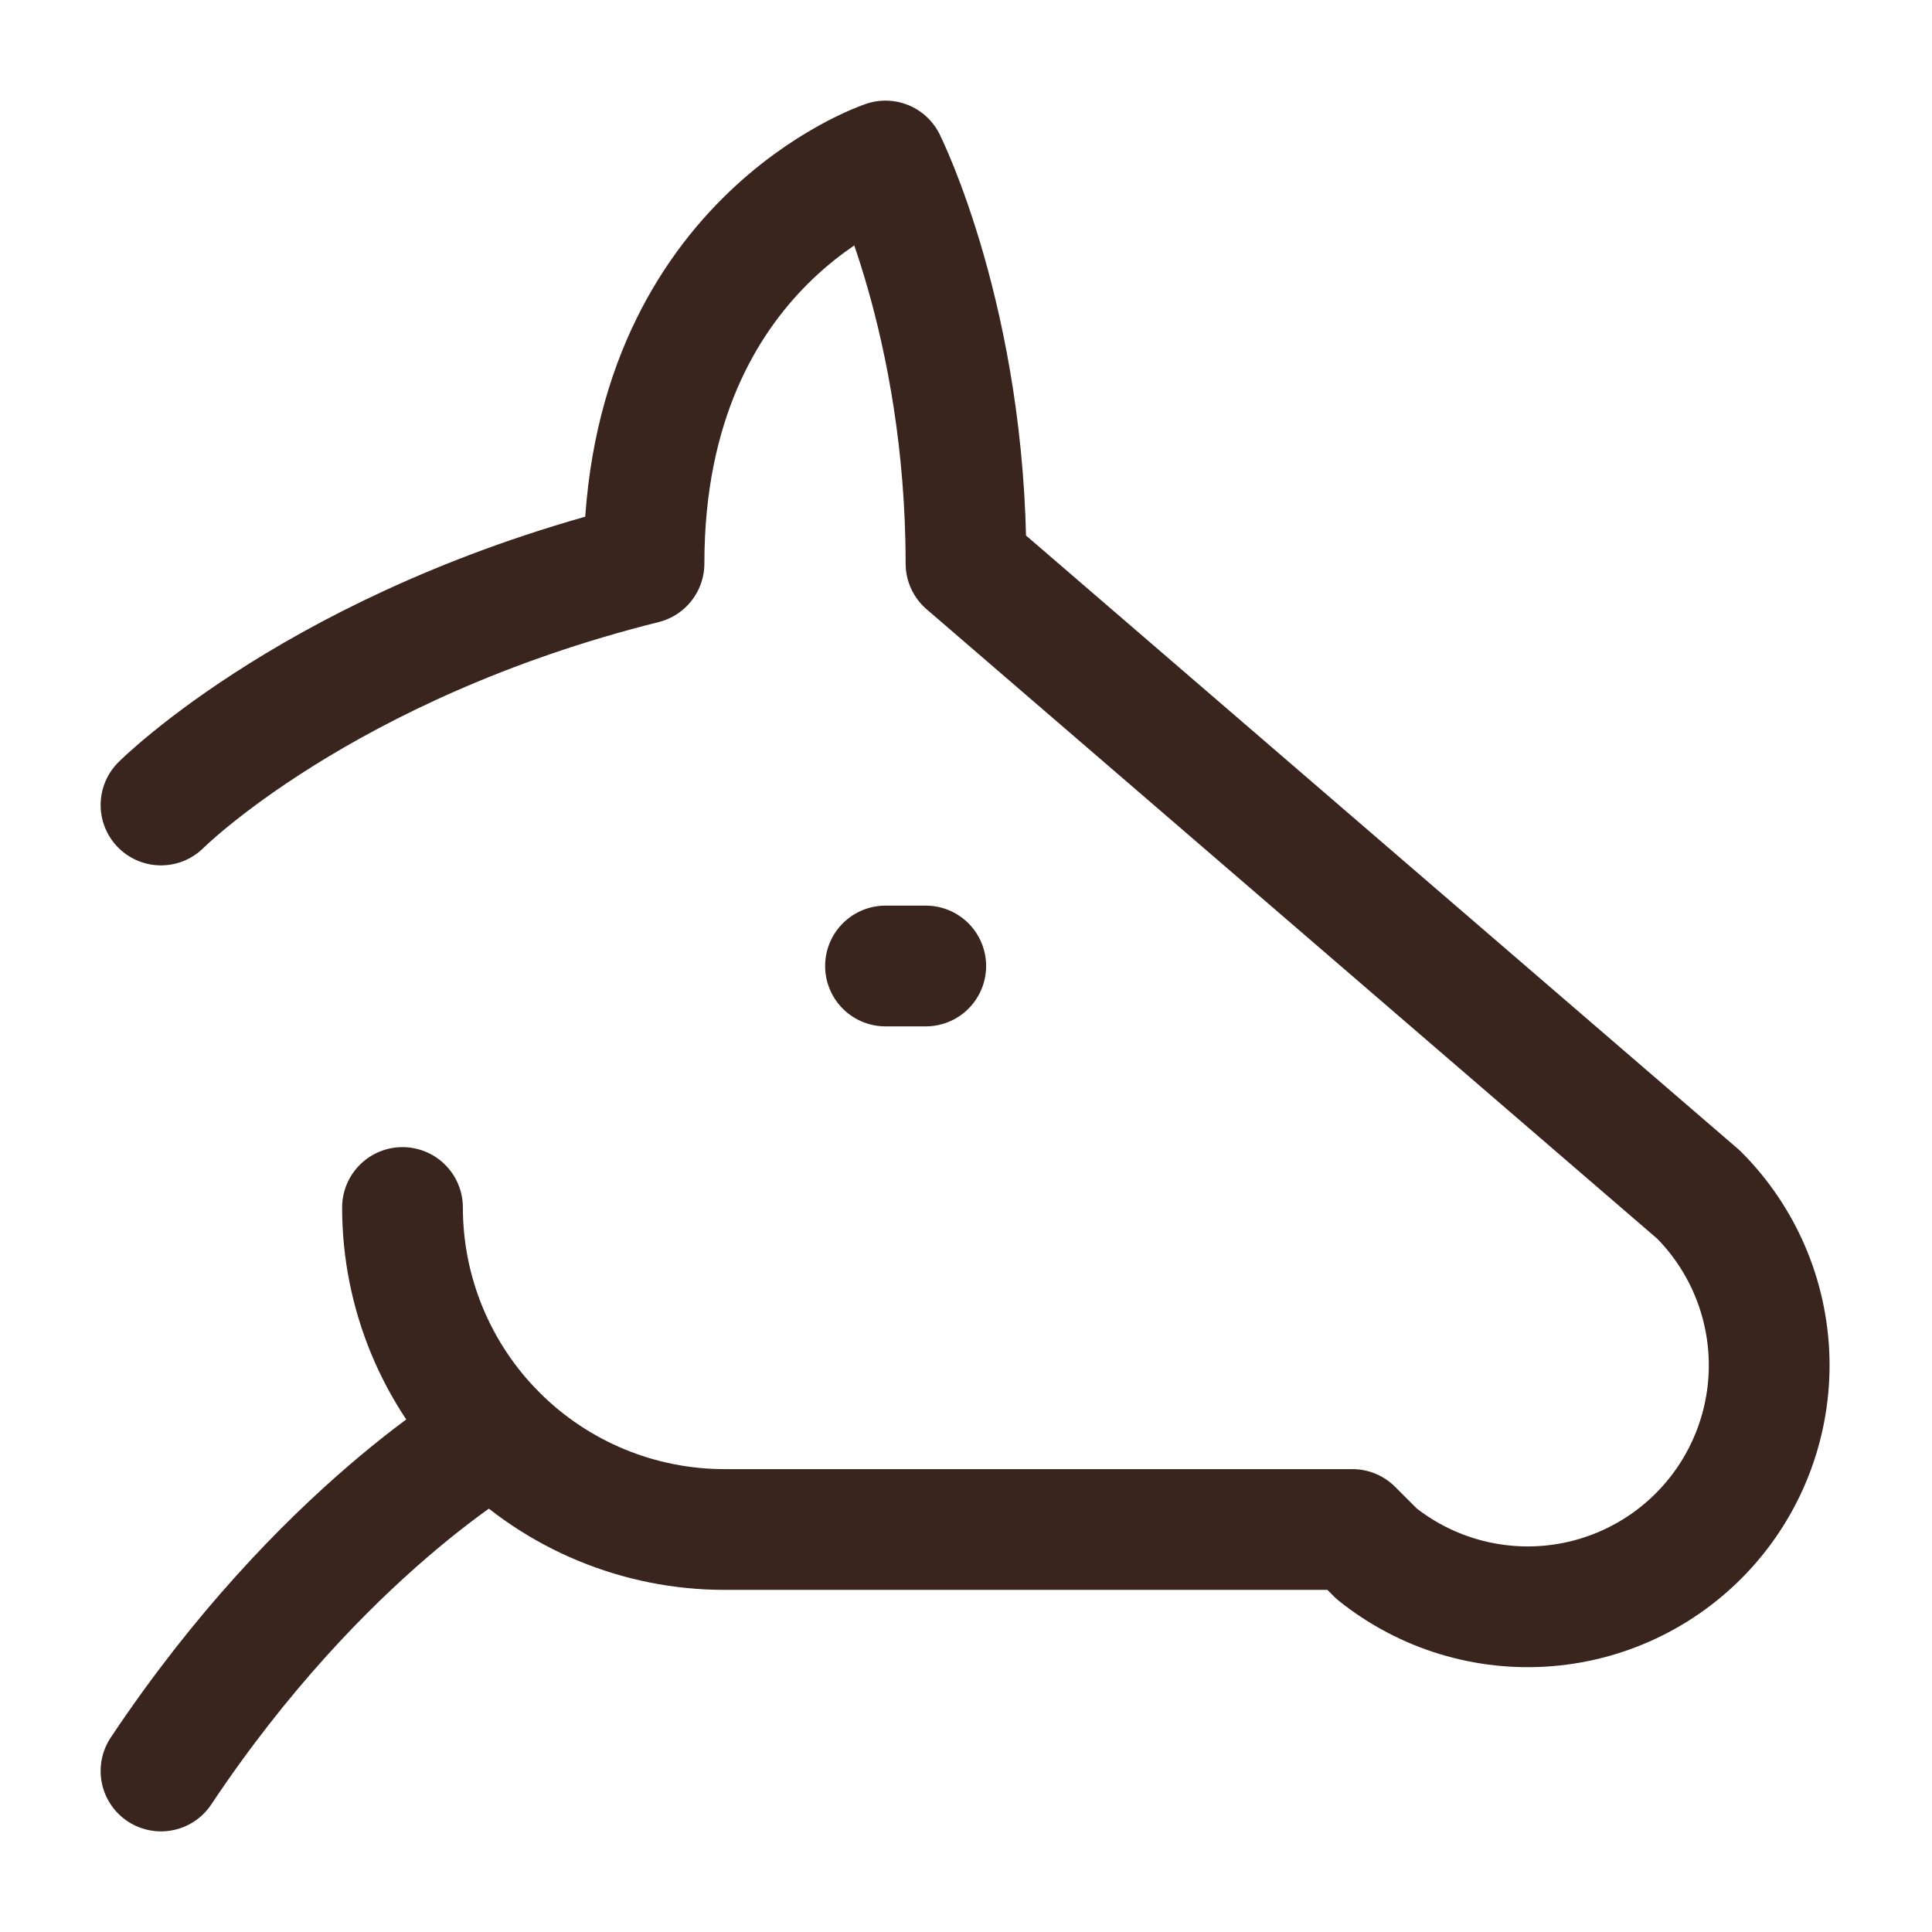
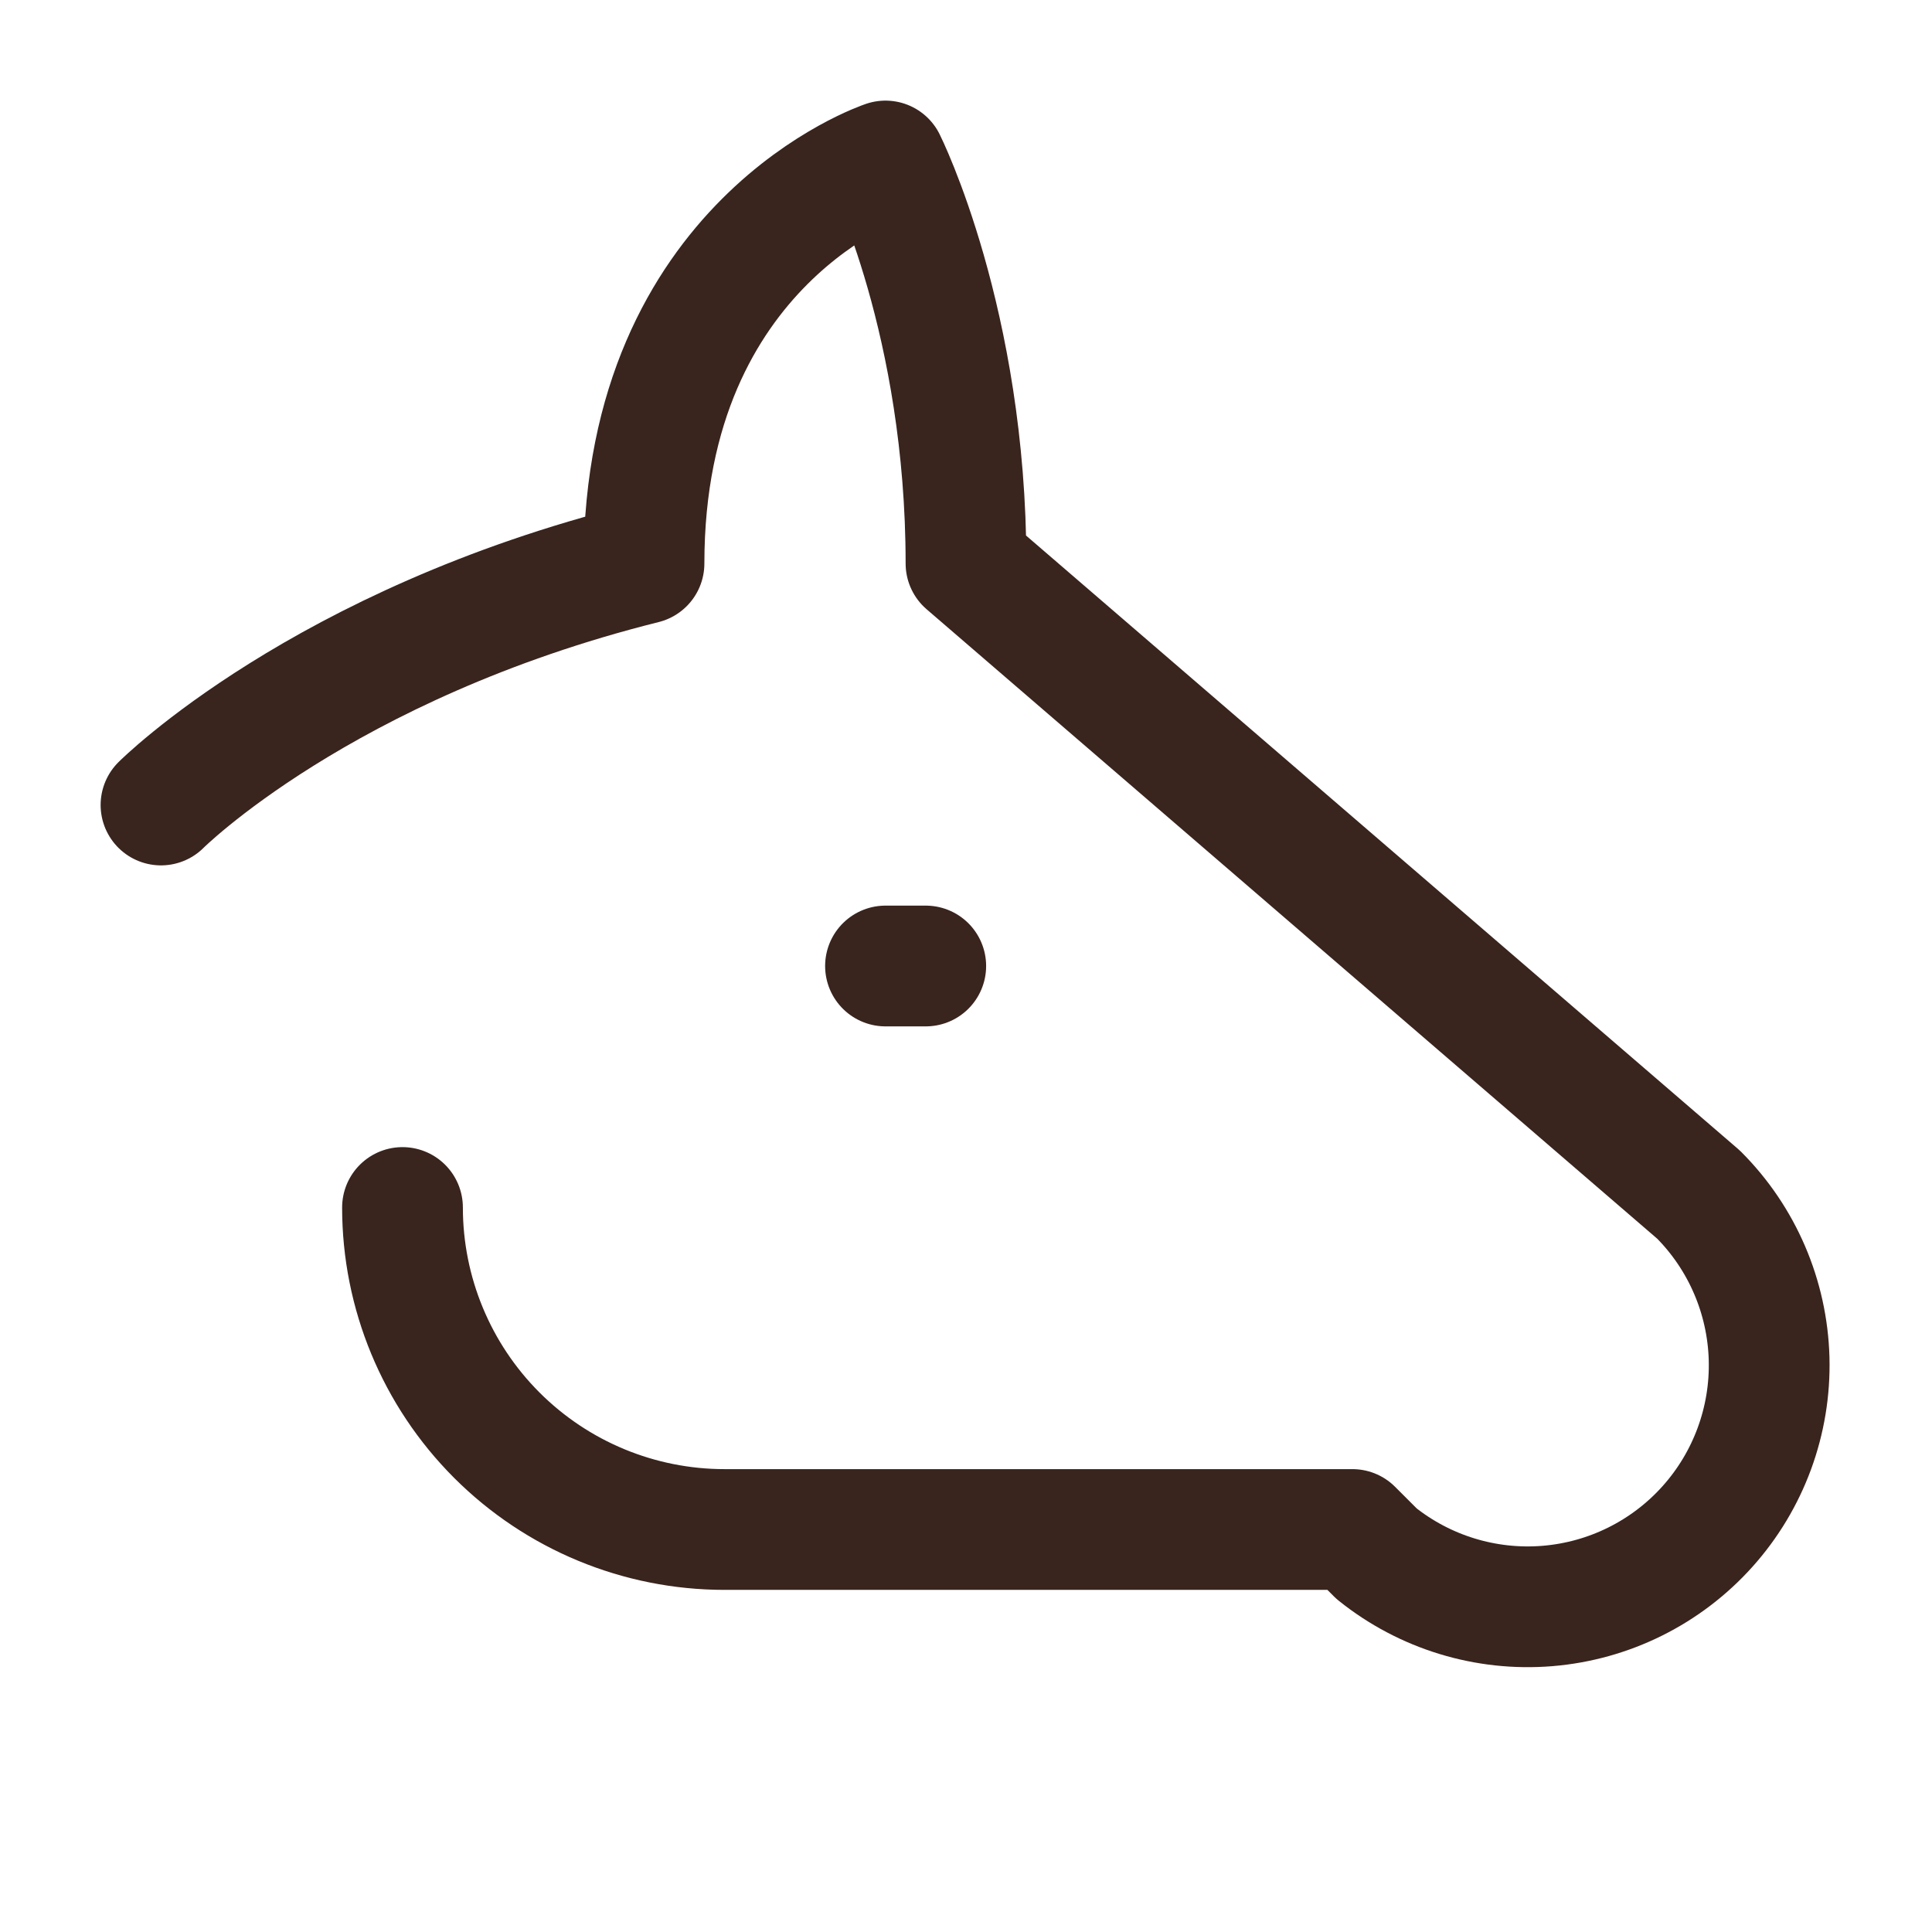
<svg xmlns="http://www.w3.org/2000/svg" width="54" height="54" viewBox="0 0 54 54" fill="none">
  <path d="M25.875 27H24.75M11.25 33.75C11.25 36.137 12.198 38.426 13.886 40.114C15.574 41.802 17.863 42.75 20.25 42.75H37.8L38.475 43.425C39.821 44.505 41.53 45.029 43.251 44.888C44.971 44.747 46.572 43.952 47.724 42.667C48.877 41.382 49.493 39.704 49.447 37.979C49.4 36.253 48.695 34.611 47.475 33.39L27 15.75C27 9 24.75 4.5 24.75 4.5C24.75 4.5 18 6.75 18 15.75C9 18 4.5 22.5 4.5 22.5" stroke="#39241E" stroke-width="3.375" stroke-linecap="round" stroke-linejoin="round" />
-   <path d="M13.815 40.05C13.815 40.05 9 42.75 4.5 49.5" stroke="#39241E" stroke-width="3.375" stroke-linecap="round" stroke-linejoin="round" />
</svg>